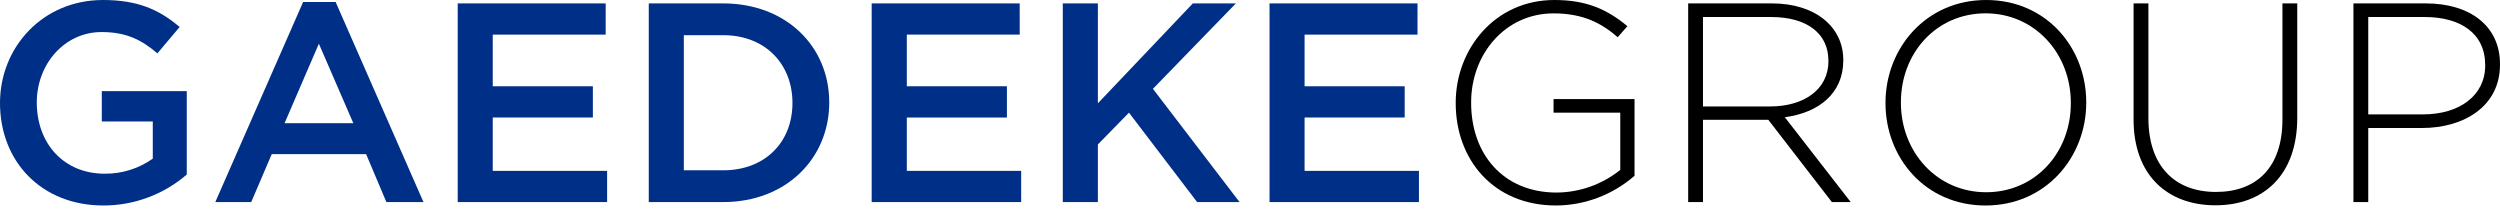
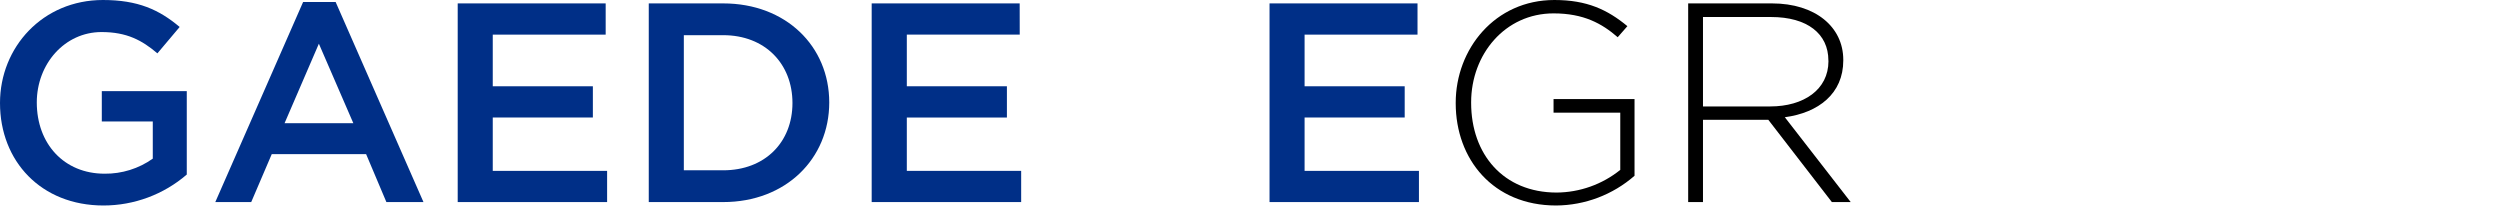
<svg xmlns="http://www.w3.org/2000/svg" width="186" height="16" viewBox="0 0 186 16" fill="none">
  <g clip-path="url(#clip0_9702_283991)">
    <path d="M7.701 15.289C3.055 15.289 0 11.994 0 7.664C0 3.506 3.182 0 7.659 0C10.253 0 11.838 0.717 13.366 2.007L11.711 3.969C10.565 2.998 9.44 2.385 7.553 2.385C4.816 2.385 2.737 4.751 2.737 7.622C2.737 10.685 4.752 12.923 7.782 12.923C9.066 12.937 10.321 12.545 11.367 11.803V9.038H7.574V6.778H13.896V12.986C12.173 14.471 9.975 15.288 7.701 15.289Z" fill="#002F87" />
    <path d="M31.506 15.034H28.747L27.238 11.466H20.219L18.691 15.034H16.018L22.552 0.148H24.971L31.506 15.034ZM23.724 3.252L21.173 9.164H26.287L23.724 3.252Z" fill="#002F87" />
    <path d="M45.062 2.576H36.661V6.419H44.109V8.742H36.661V12.713H45.169V15.034H34.053V0.253H45.062V2.576Z" fill="#002F87" />
    <path d="M53.805 15.034H48.268V0.253H53.805C58.474 0.253 61.696 3.441 61.696 7.623C61.696 11.805 58.472 15.034 53.805 15.034ZM53.805 2.617H50.877V12.67H53.805C56.918 12.67 58.959 10.579 58.959 7.664C58.959 4.75 56.923 2.617 53.805 2.617Z" fill="#002F87" />
    <path d="M75.868 2.576H67.467V6.419H74.914V8.742H67.467V12.713H75.975V15.034H64.853V0.253H75.864L75.868 2.576Z" fill="#002F87" />
-     <path d="M92.222 15.034H89.065L83.995 8.383L81.682 10.748V15.034H79.072V0.253H81.682V7.686L88.747 0.253H91.95L85.777 6.609L92.222 15.034Z" fill="#002F87" />
    <path d="M105.463 2.576H97.061V6.419H104.509V8.742H97.061V12.713H105.569V15.034H94.453V0.253H105.463V2.576Z" fill="#002F87" />
    <path d="M115.775 15.289C111.086 15.289 108.305 11.846 108.305 7.686V7.644C108.305 3.654 111.214 0 115.647 0C118.066 0 119.593 0.717 121.078 1.946L120.357 2.769C119.19 1.756 117.833 0.996 115.584 0.996C111.978 0.996 109.453 4.038 109.453 7.611V7.653C109.453 11.475 111.85 14.326 115.817 14.326C117.539 14.313 119.206 13.719 120.548 12.64V8.383H115.584V7.37H121.609V13.077C119.992 14.49 117.922 15.275 115.775 15.289Z" fill="black" />
    <path d="M136.291 15.034L131.561 8.911H126.702V15.034H125.6V0.253H131.836C135.04 0.253 137.14 1.985 137.14 4.455V4.497C137.14 6.968 135.294 8.388 132.791 8.722L137.692 15.034H136.291ZM136.032 4.497C136.032 2.512 134.461 1.266 131.767 1.266H126.702V7.919H131.709C134.191 7.919 136.037 6.672 136.037 4.546L136.032 4.497Z" fill="black" />
-     <path d="M147.728 15.289C143.229 15.289 140.281 11.719 140.281 7.686V7.644C140.281 3.611 143.272 0 147.769 0C152.266 0 155.216 3.568 155.216 7.602C155.238 7.623 155.238 7.623 155.216 7.644C155.216 11.678 152.225 15.289 147.728 15.289ZM154.07 7.644C154.07 3.991 151.397 0.992 147.728 0.992C144.058 0.992 141.427 3.948 141.427 7.607V7.649C141.427 11.303 144.1 14.302 147.769 14.302C151.439 14.302 154.07 11.344 154.07 7.686V7.644Z" fill="black" />
-     <path d="M164.827 15.274C161.262 15.274 158.738 13.036 158.738 8.897V0.253H159.841V8.789C159.841 12.274 161.729 14.28 164.87 14.28C167.881 14.28 169.813 12.464 169.813 8.895V0.253H170.915V8.763C170.915 13.007 168.434 15.274 164.827 15.274Z" fill="black" />
-     <path d="M180.209 9.523H176.198V15.034H175.096V0.253H180.485C183.751 0.253 186 1.921 186 4.768V4.811C186 7.919 183.306 9.523 180.209 9.523ZM184.898 4.835C184.898 2.492 183.073 1.266 180.399 1.266H176.198V8.51H180.272C183.03 8.51 184.898 7.074 184.898 4.878V4.835Z" fill="black" />
  </g>
  <defs>
    <clipPath id="clip0_9702_283991">
      <rect width="186" height="15.289" fill="white" />
    </clipPath>
  </defs>
</svg>